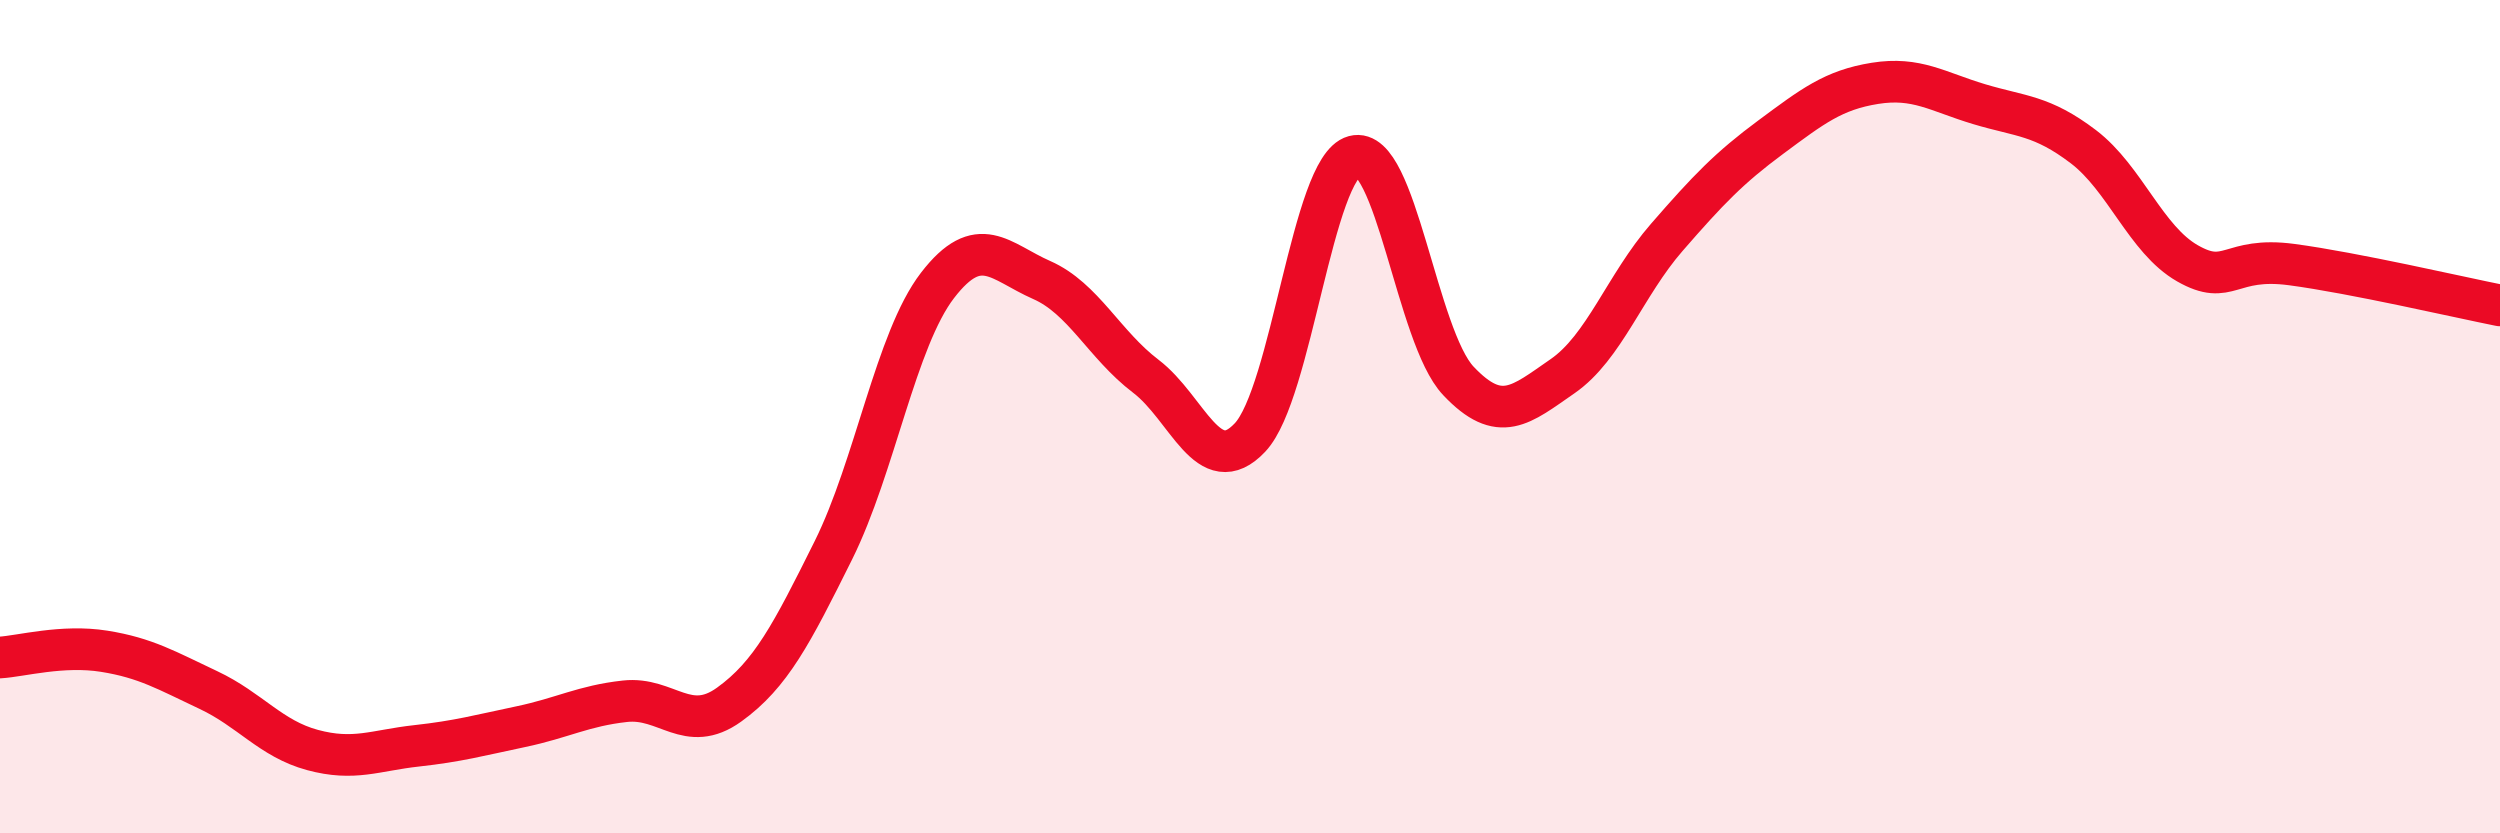
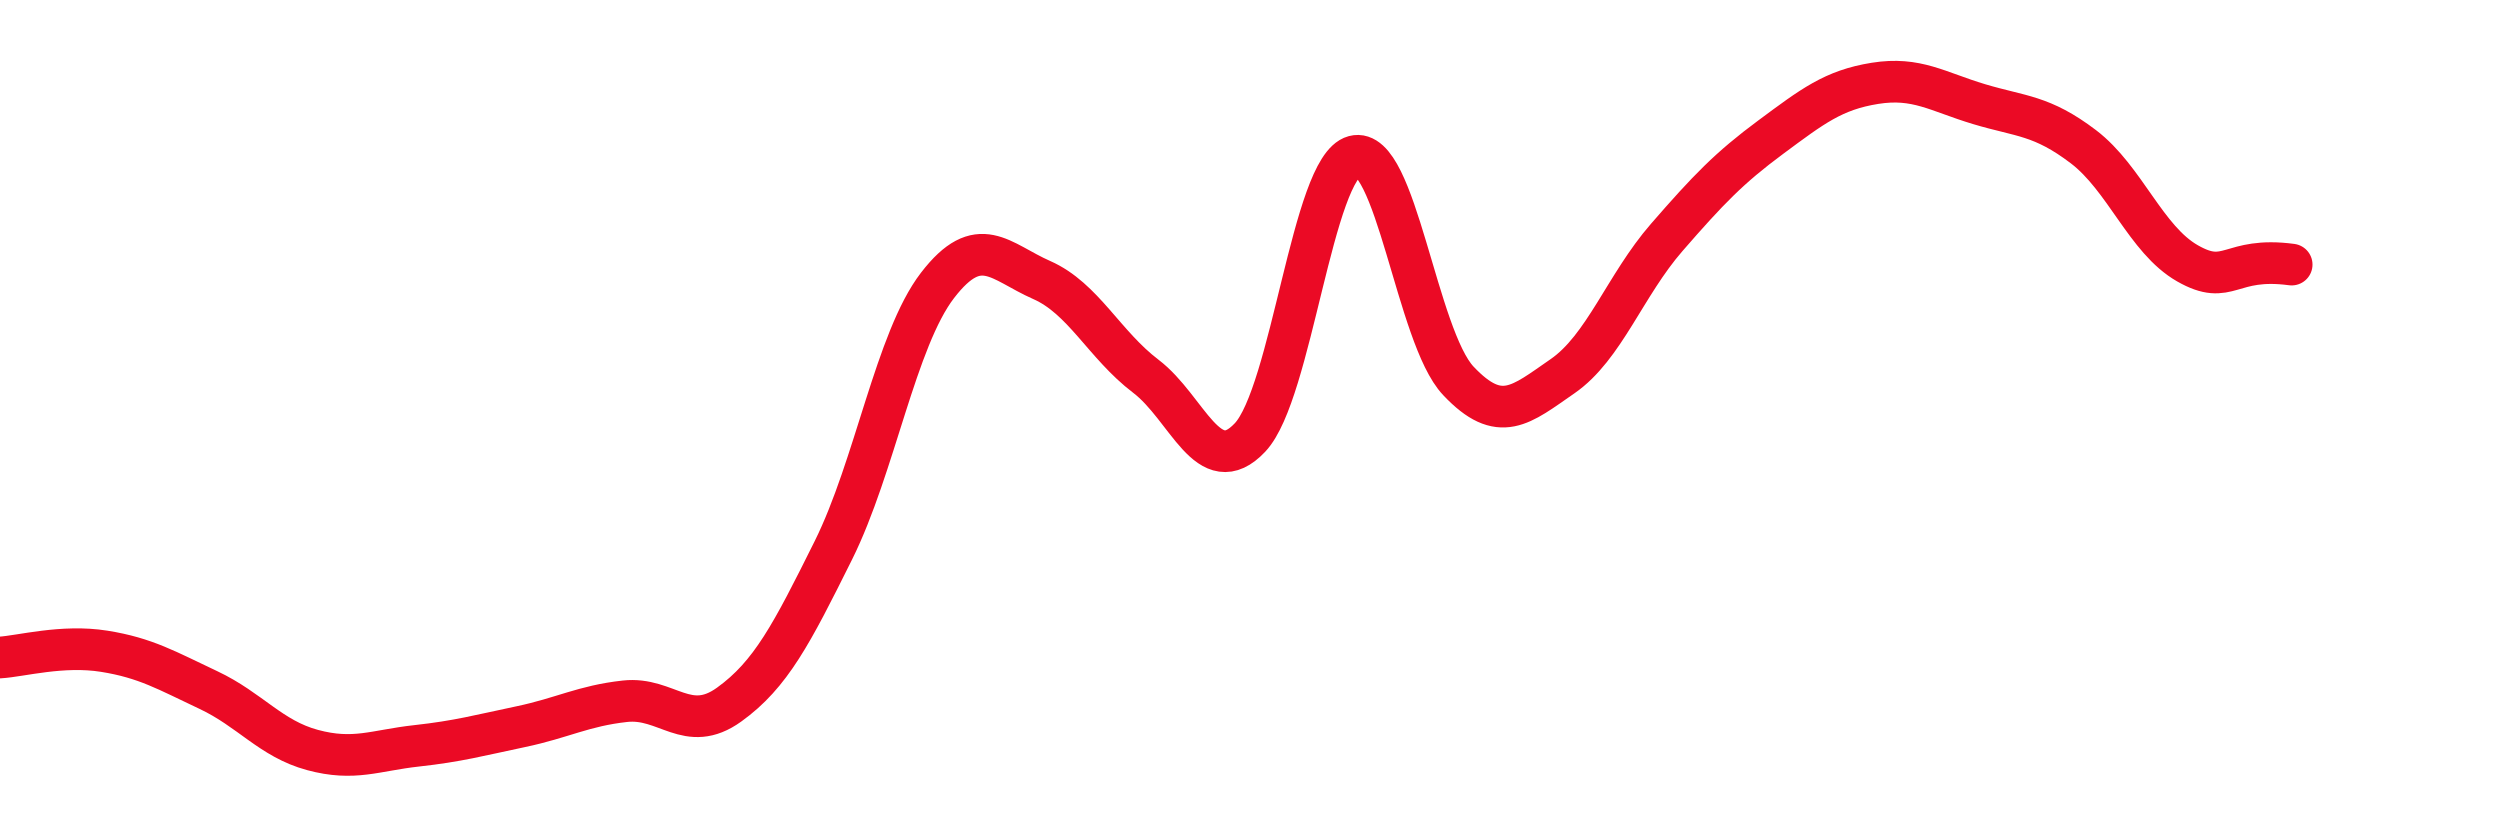
<svg xmlns="http://www.w3.org/2000/svg" width="60" height="20" viewBox="0 0 60 20">
-   <path d="M 0,15.78 C 0.5,15.75 1.5,15.47 2.5,15.63 C 3.5,15.79 4,16.09 5,16.56 C 6,17.03 6.5,17.73 7.5,18 C 8.5,18.27 9,18.01 10,17.9 C 11,17.79 11.5,17.65 12.5,17.44 C 13.5,17.23 14,16.94 15,16.83 C 16,16.72 16.5,17.63 17.5,16.91 C 18.5,16.19 19,15.22 20,13.21 C 21,11.2 21.5,8.15 22.5,6.85 C 23.5,5.55 24,6.28 25,6.72 C 26,7.16 26.5,8.27 27.5,9.03 C 28.5,9.79 29,11.56 30,10.5 C 31,9.44 31.5,4.02 32.5,3.75 C 33.5,3.48 34,8.08 35,9.14 C 36,10.2 36.5,9.72 37.5,9.03 C 38.5,8.34 39,6.85 40,5.7 C 41,4.55 41.5,4.03 42.5,3.29 C 43.5,2.55 44,2.16 45,2 C 46,1.84 46.5,2.2 47.5,2.5 C 48.5,2.8 49,2.76 50,3.52 C 51,4.28 51.5,5.75 52.5,6.32 C 53.5,6.89 53.5,6.15 55,6.35 C 56.5,6.55 59,7.13 60,7.33L60 20L0 20Z" fill="#EB0A25" opacity="0.1" stroke-linecap="round" stroke-linejoin="round" />
-   <path d="M 0,15.78 C 0.5,15.75 1.5,15.47 2.5,15.63 C 3.5,15.79 4,16.09 5,16.56 C 6,17.03 6.5,17.73 7.5,18 C 8.5,18.27 9,18.01 10,17.9 C 11,17.79 11.5,17.65 12.5,17.44 C 13.5,17.23 14,16.94 15,16.83 C 16,16.72 16.5,17.63 17.5,16.91 C 18.5,16.19 19,15.22 20,13.21 C 21,11.2 21.5,8.15 22.5,6.85 C 23.5,5.55 24,6.28 25,6.72 C 26,7.16 26.5,8.27 27.5,9.03 C 28.5,9.79 29,11.56 30,10.5 C 31,9.44 31.5,4.02 32.5,3.75 C 33.5,3.48 34,8.08 35,9.14 C 36,10.2 36.5,9.72 37.5,9.03 C 38.5,8.34 39,6.85 40,5.7 C 41,4.55 41.5,4.03 42.5,3.29 C 43.5,2.55 44,2.16 45,2 C 46,1.84 46.5,2.2 47.5,2.5 C 48.5,2.8 49,2.76 50,3.52 C 51,4.28 51.5,5.75 52.5,6.32 C 53.5,6.89 53.5,6.15 55,6.35 C 56.5,6.55 59,7.13 60,7.33" stroke="#EB0A25" stroke-width="1" fill="none" stroke-linecap="round" stroke-linejoin="round" />
+   <path d="M 0,15.78 C 0.5,15.75 1.5,15.47 2.5,15.63 C 3.5,15.79 4,16.09 5,16.56 C 6,17.03 6.5,17.73 7.5,18 C 8.5,18.27 9,18.01 10,17.9 C 11,17.79 11.5,17.65 12.5,17.44 C 13.5,17.23 14,16.94 15,16.83 C 16,16.72 16.5,17.63 17.5,16.91 C 18.5,16.19 19,15.22 20,13.21 C 21,11.2 21.5,8.15 22.5,6.85 C 23.5,5.55 24,6.28 25,6.72 C 26,7.16 26.5,8.27 27.5,9.03 C 28.5,9.79 29,11.56 30,10.5 C 31,9.44 31.5,4.02 32.5,3.75 C 33.5,3.48 34,8.08 35,9.14 C 36,10.2 36.5,9.72 37.5,9.03 C 38.5,8.34 39,6.85 40,5.7 C 41,4.55 41.5,4.03 42.5,3.29 C 43.5,2.55 44,2.16 45,2 C 46,1.84 46.5,2.2 47.5,2.5 C 48.5,2.8 49,2.76 50,3.52 C 51,4.28 51.5,5.75 52.5,6.32 C 53.5,6.89 53.5,6.15 55,6.35 " stroke="#EB0A25" stroke-width="1" fill="none" stroke-linecap="round" stroke-linejoin="round" />
</svg>